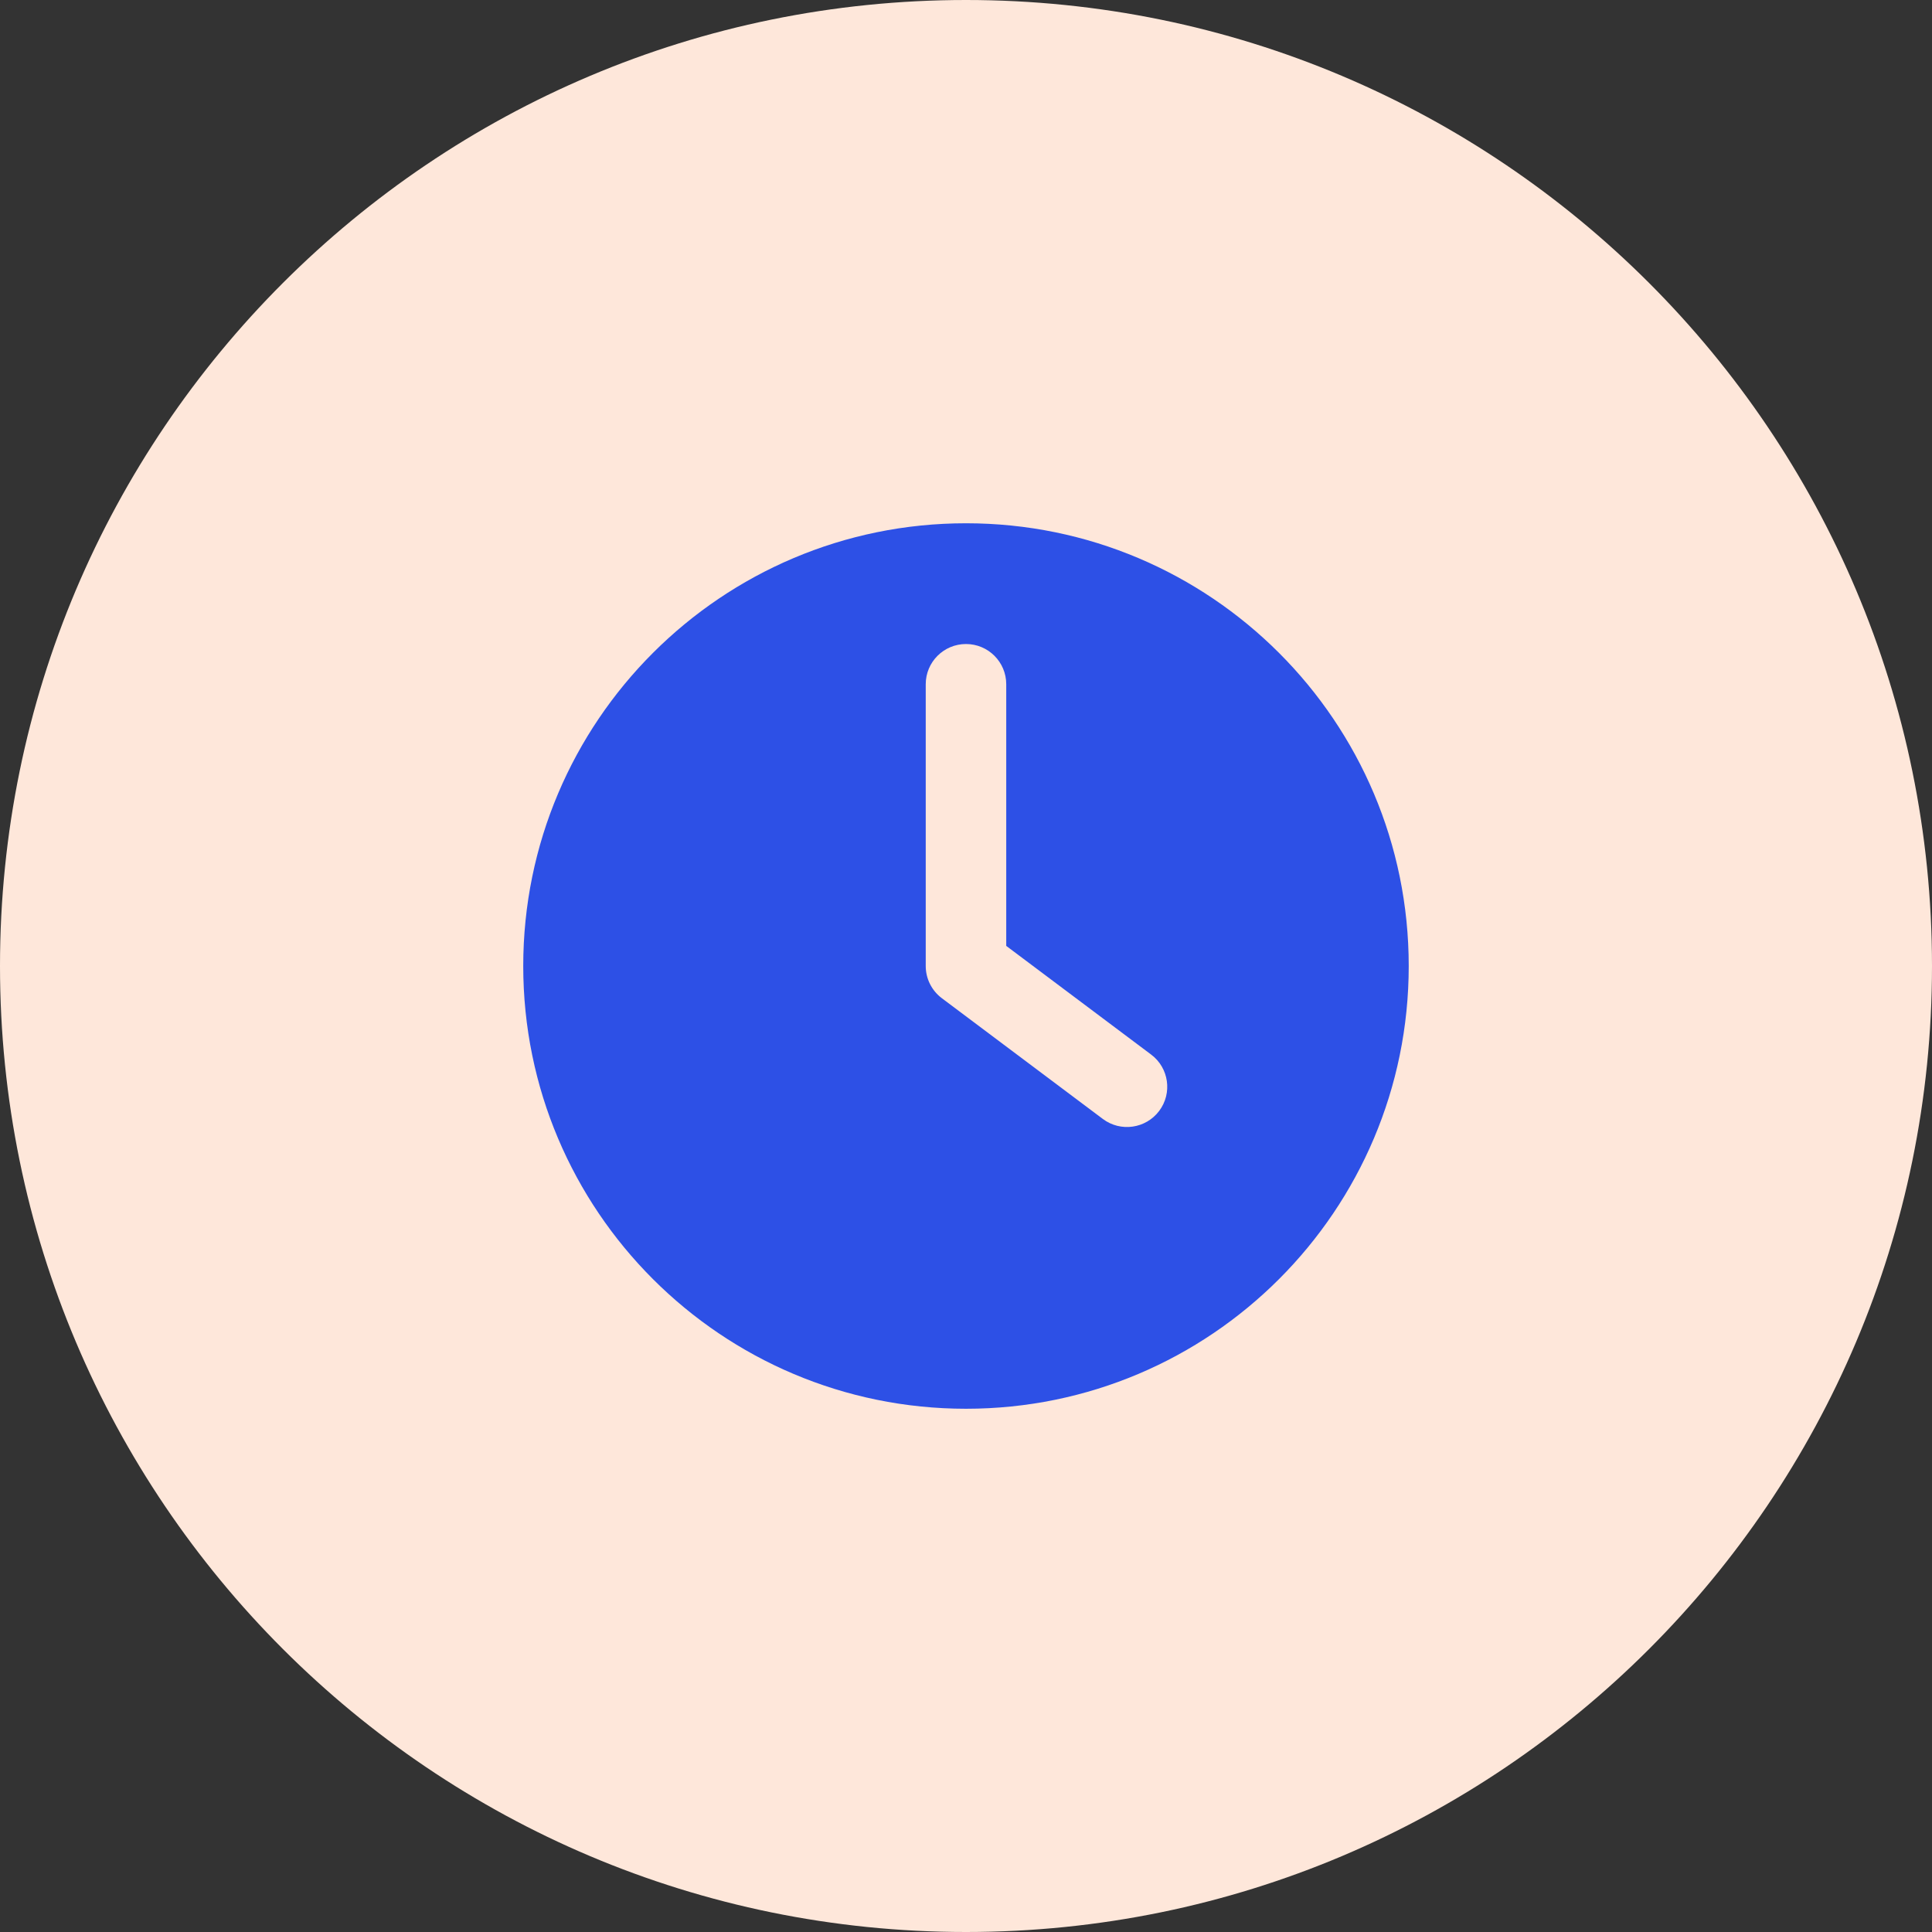
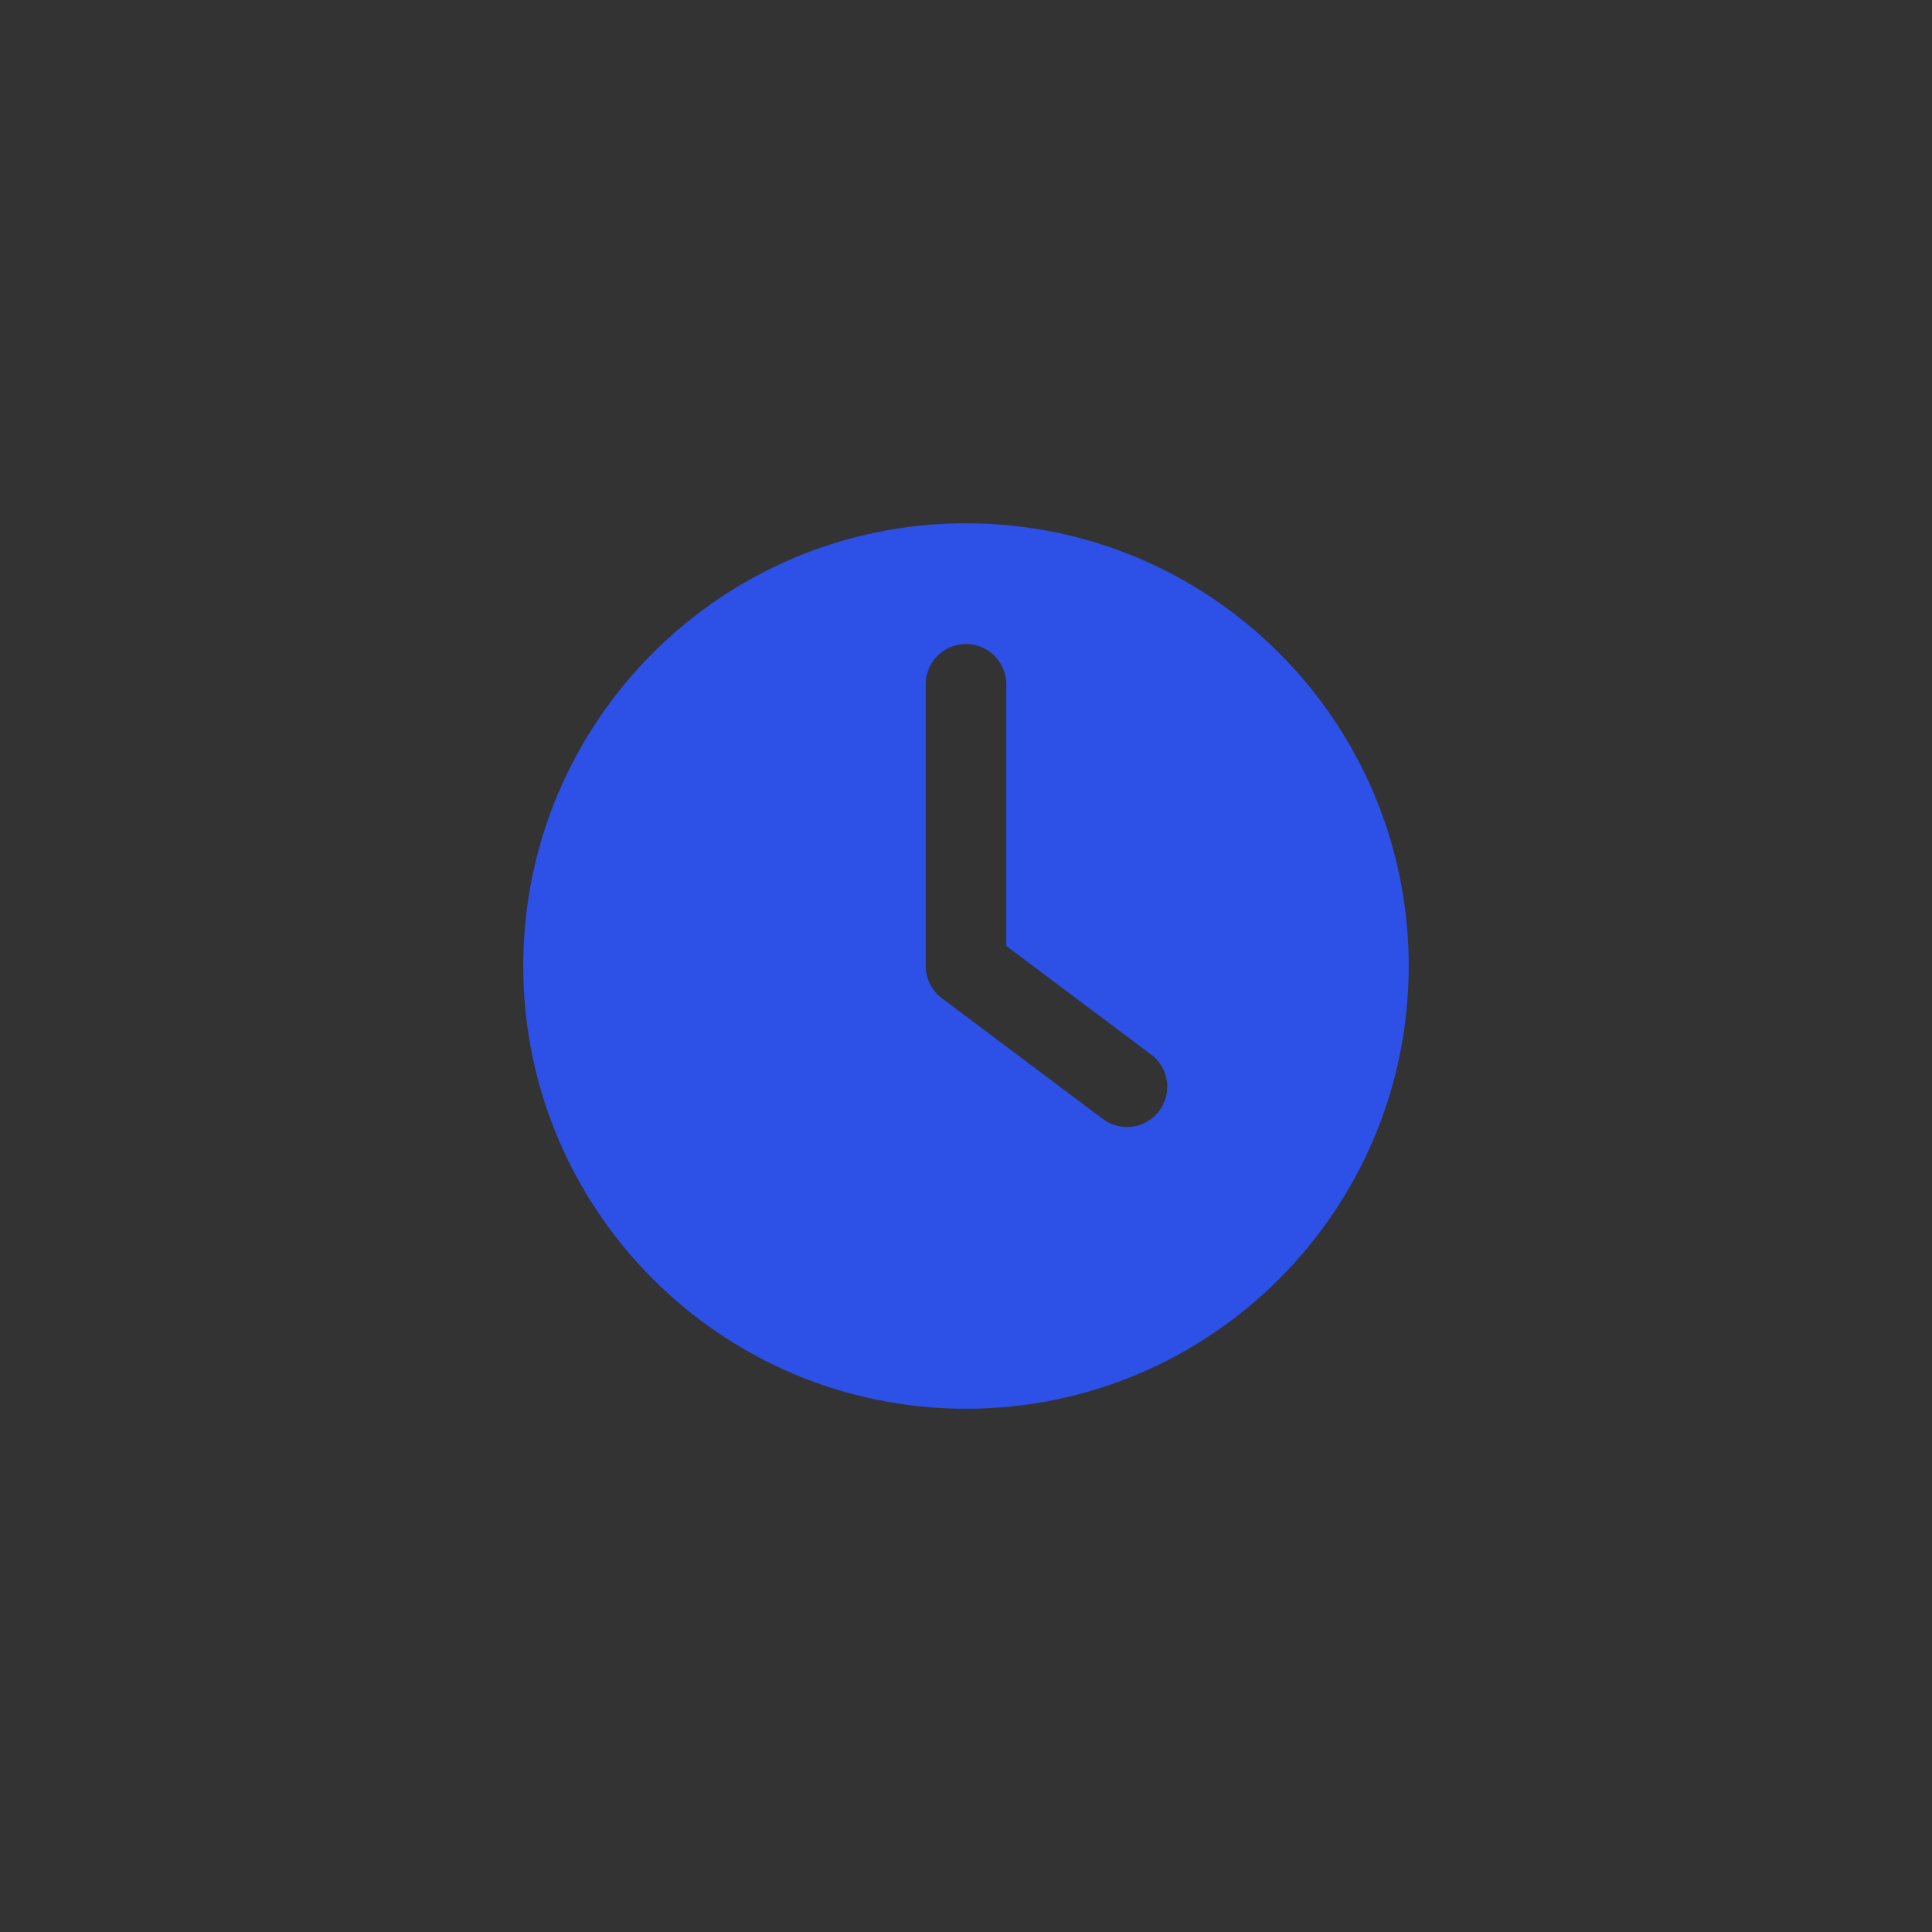
<svg xmlns="http://www.w3.org/2000/svg" width="64" height="64" viewBox="0 0 64 64" fill="none">
  <rect x="0" y="0" width="64" height="64" fill="#333333" stroke="none" />
-   <path d="M0 32C0 14.327 14.327 0 32 0C49.673 0 64 14.327 64 32C64 49.673 49.673 64 32 64C14.327 64 0 49.673 0 32Z" fill="#FEE7DA" />
  <path fill-rule="evenodd" clip-rule="evenodd" d="M32 46.667C40.1 46.667 46.666 40.1 46.666 32C46.666 23.9 40.1 17.334 32 17.334C23.899 17.334 17.333 23.9 17.333 32C17.333 40.1 23.899 46.667 32 46.667ZM33.333 22.667C33.333 21.93 32.736 21.334 32 21.334C31.263 21.334 30.666 21.93 30.666 22.667V32C30.666 32.42 30.864 32.815 31.2 33.067L36.533 37.067C37.122 37.509 37.958 37.389 38.4 36.8C38.842 36.211 38.722 35.375 38.133 34.934L33.333 31.334V22.667Z" fill="#2D50E6" />
</svg>